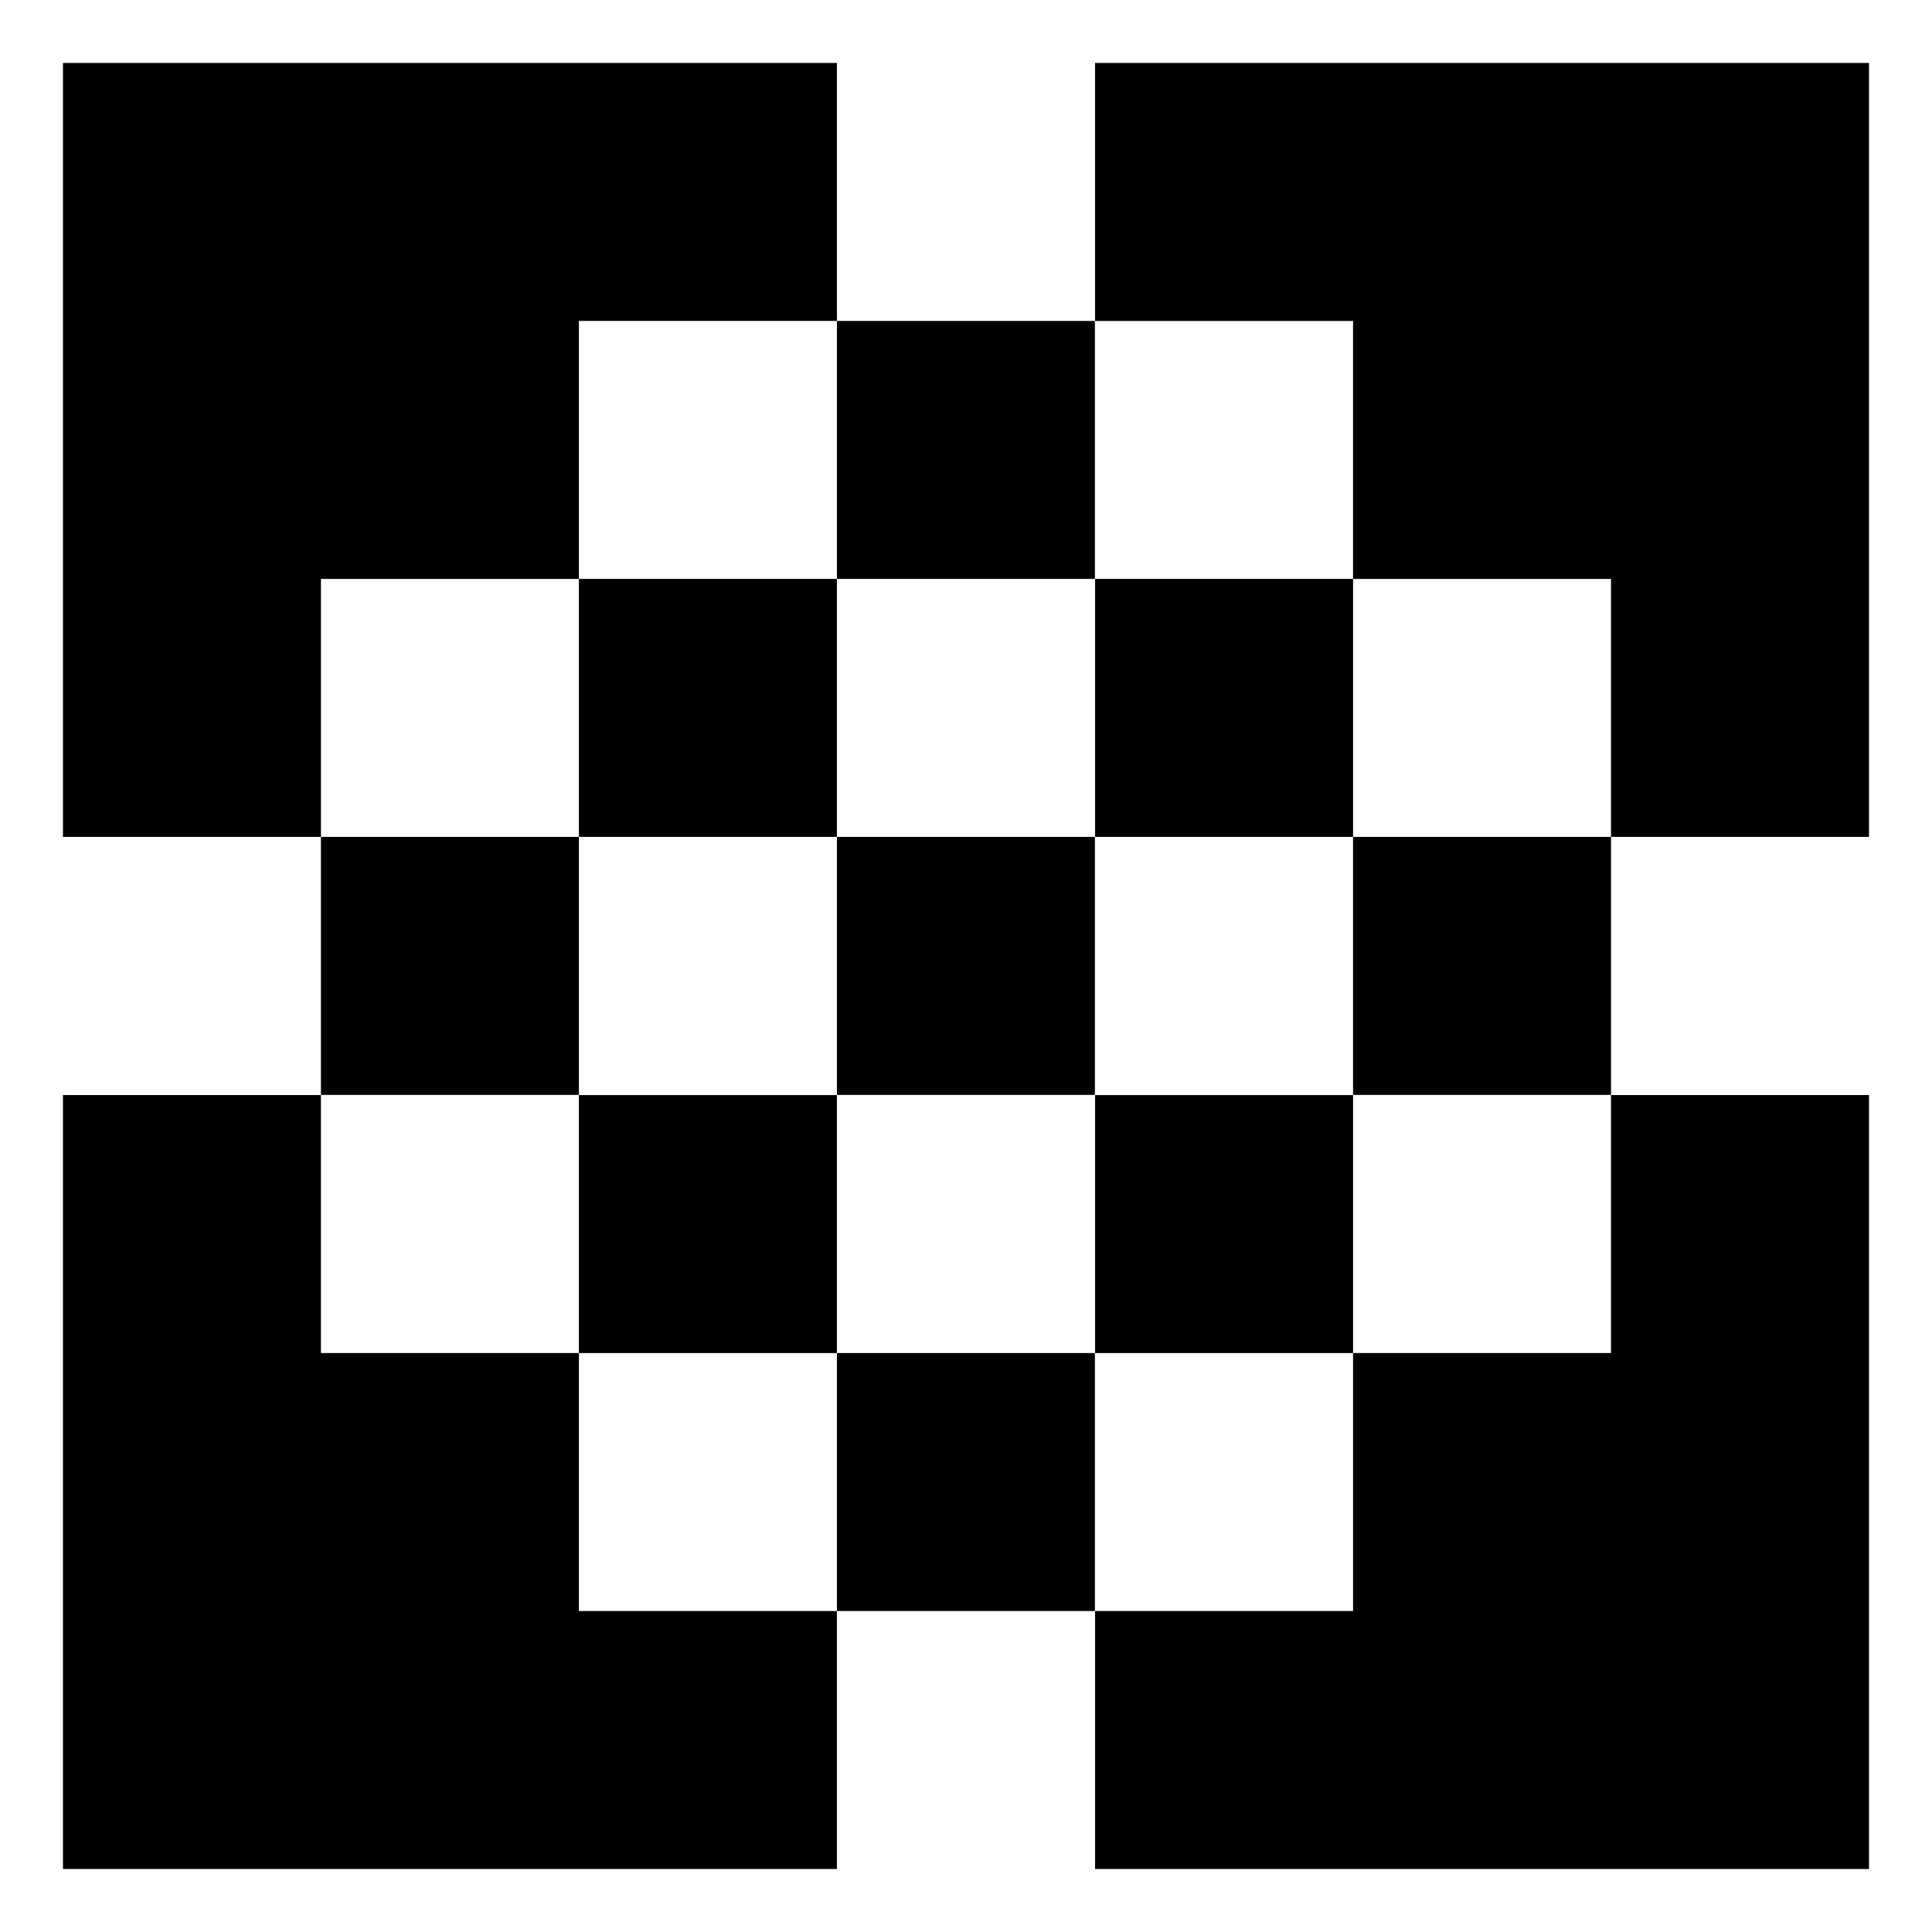
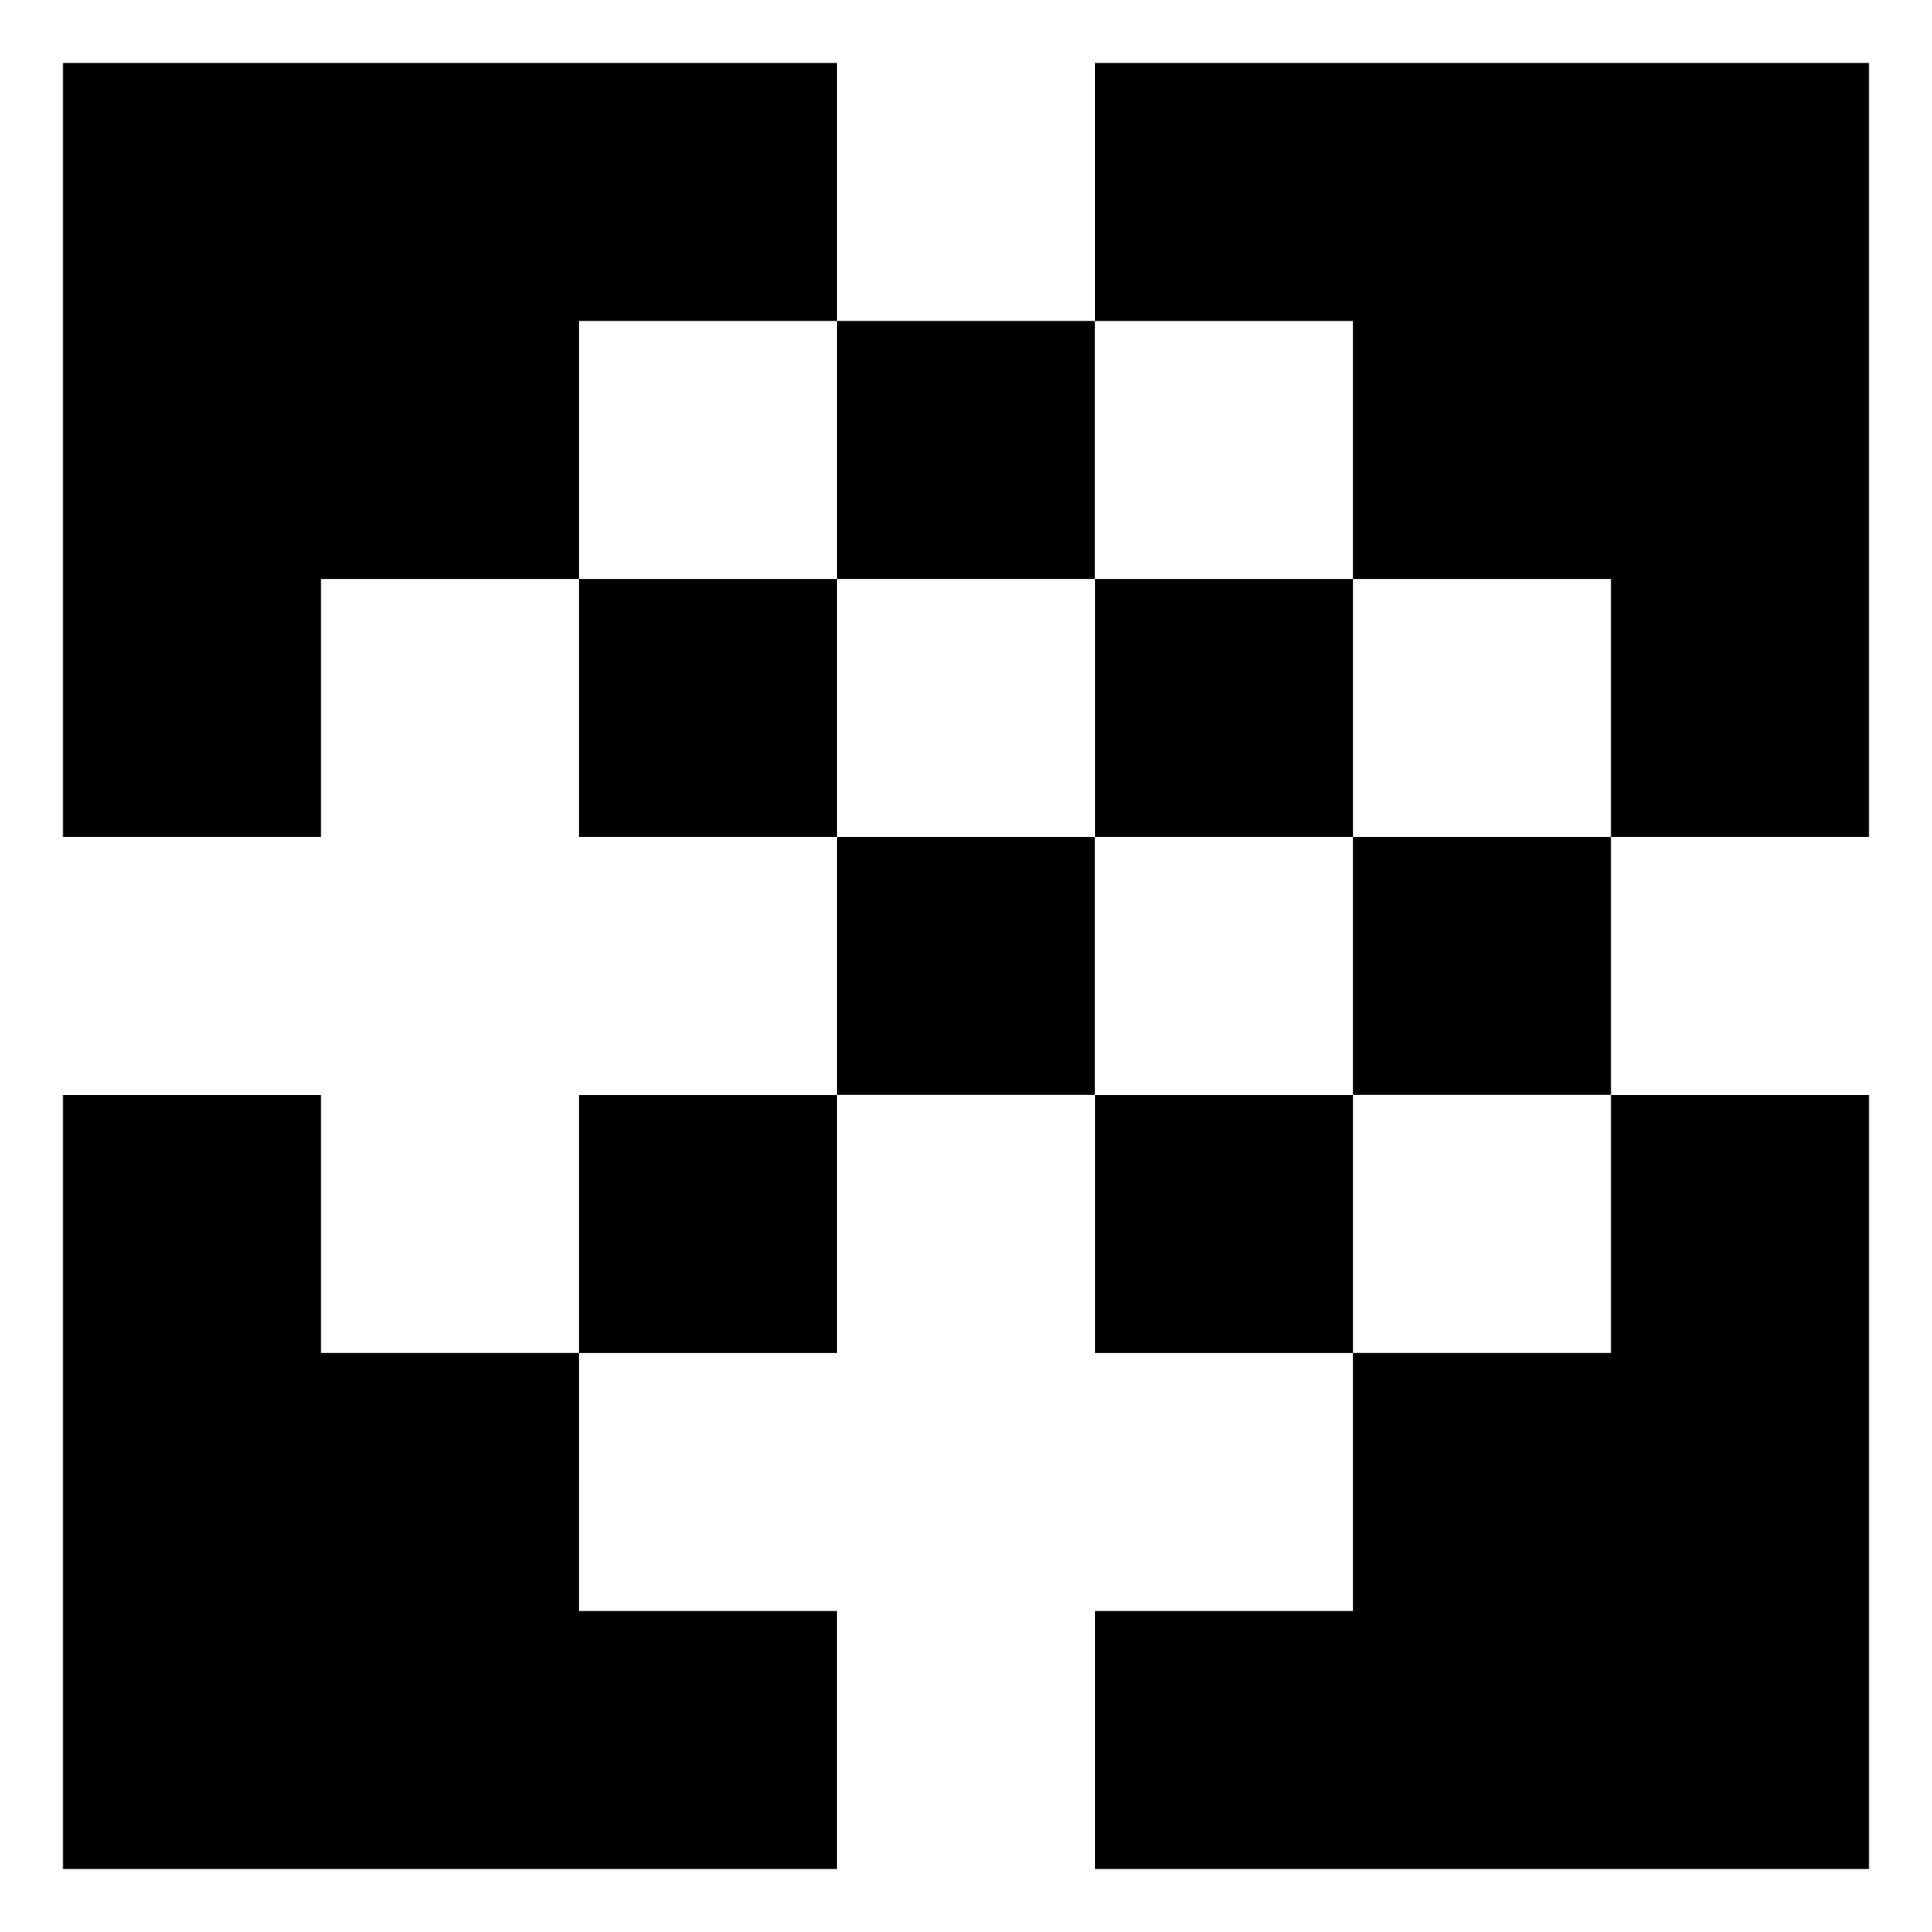
<svg xmlns="http://www.w3.org/2000/svg" fill="#000000" width="800px" height="800px" version="1.1" viewBox="144 144 512 512">
  <g>
    <path d="m297.42 297.42v-68.367h68.367v-68.367h-205.1v205.1h68.367v-68.367z" />
    <path d="m502.57 160.69h-68.367v68.367h68.367v68.367h68.367v68.367h68.367v-205.1z" />
    <path d="m365.79 229.05h68.367v68.367h-68.367z" />
    <path d="m297.42 297.42h68.367v68.367h-68.367z" />
    <path d="m434.21 297.42h68.367v68.367h-68.367z" />
-     <path d="m229.05 365.79h68.367v68.367h-68.367z" />
    <path d="m365.79 365.79h68.367v68.367h-68.367z" />
    <path d="m502.57 365.79h68.367v68.367h-68.367z" />
    <path d="m297.42 434.21h68.367v68.367h-68.367z" />
    <path d="m434.21 434.21h68.367v68.367h-68.367z" />
    <path d="m570.94 502.57h-68.367v68.367h-68.367v68.367h205.1v-205.1h-68.367z" />
-     <path d="m365.79 502.57h68.367v68.367h-68.367z" />
    <path d="m297.42 502.57h-68.367v-68.367h-68.367v205.1h205.1v-68.367h-68.367z" />
  </g>
</svg>